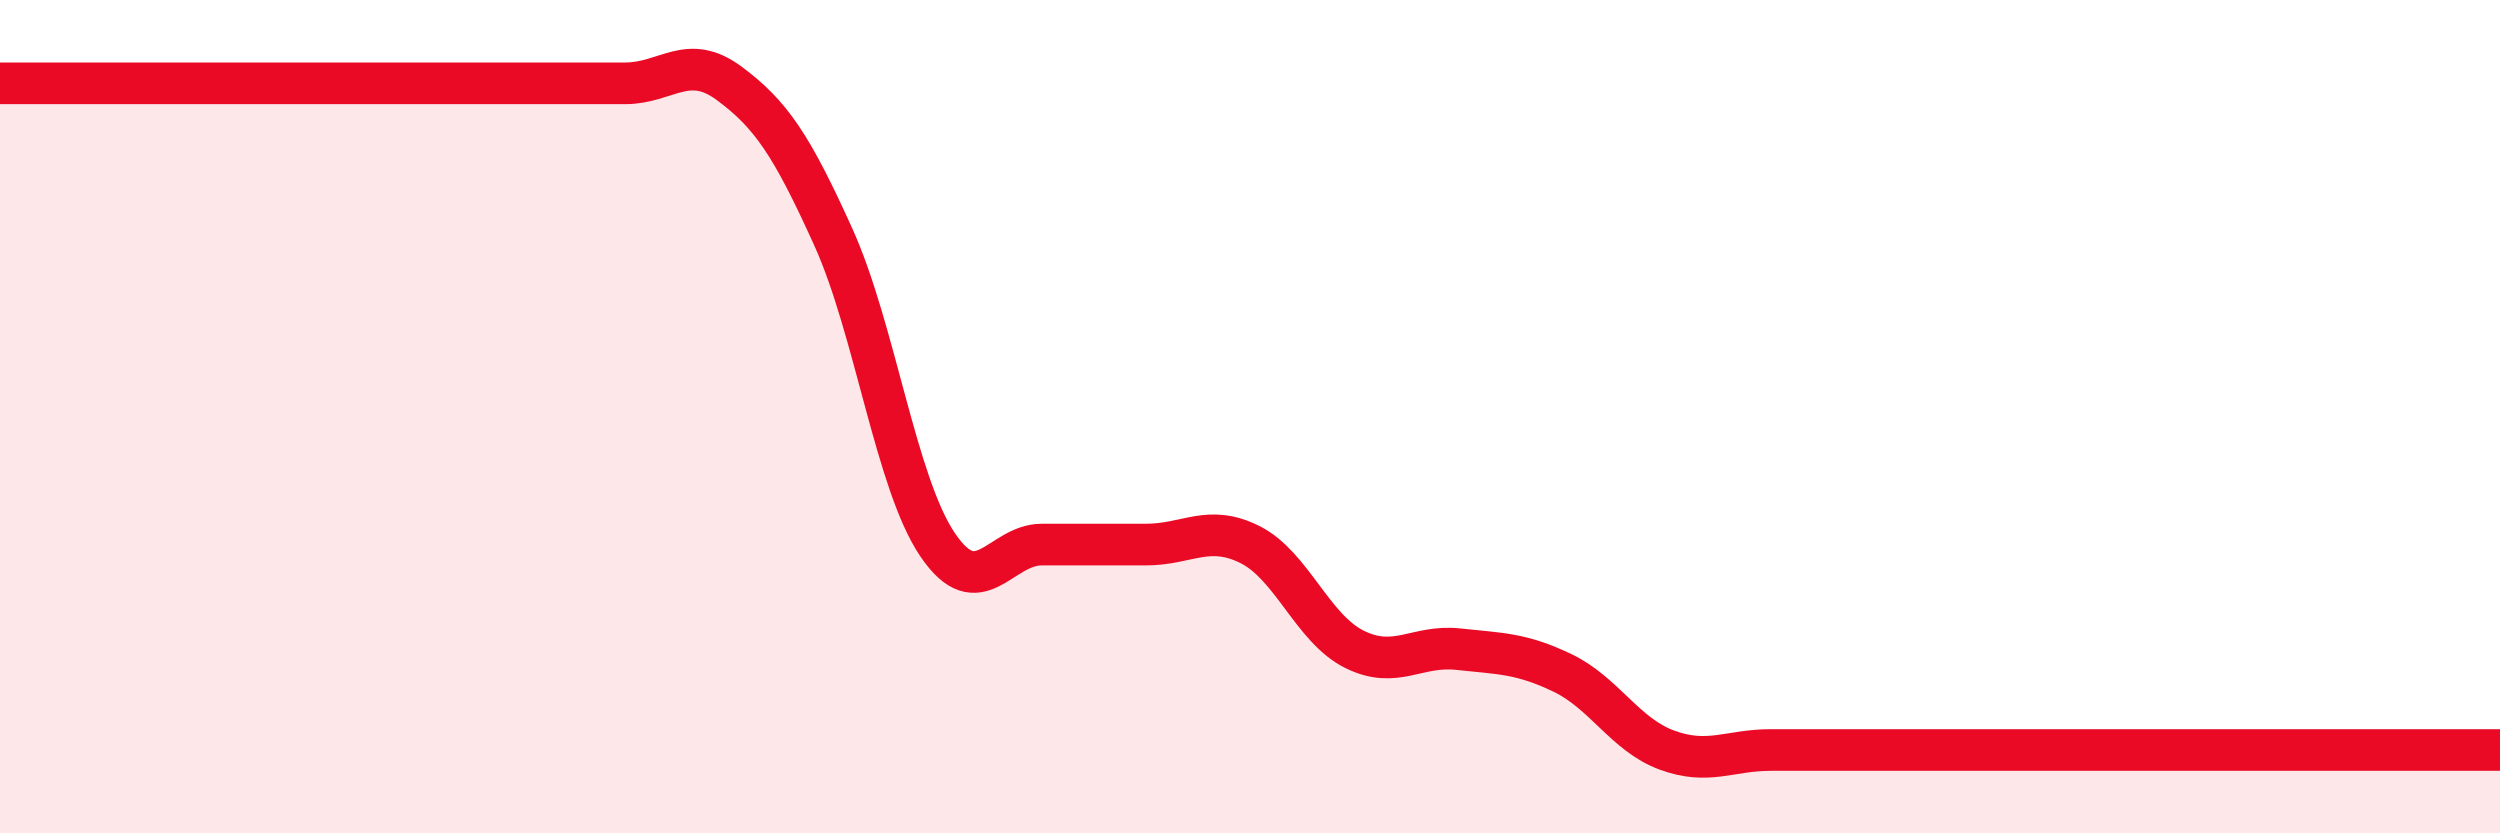
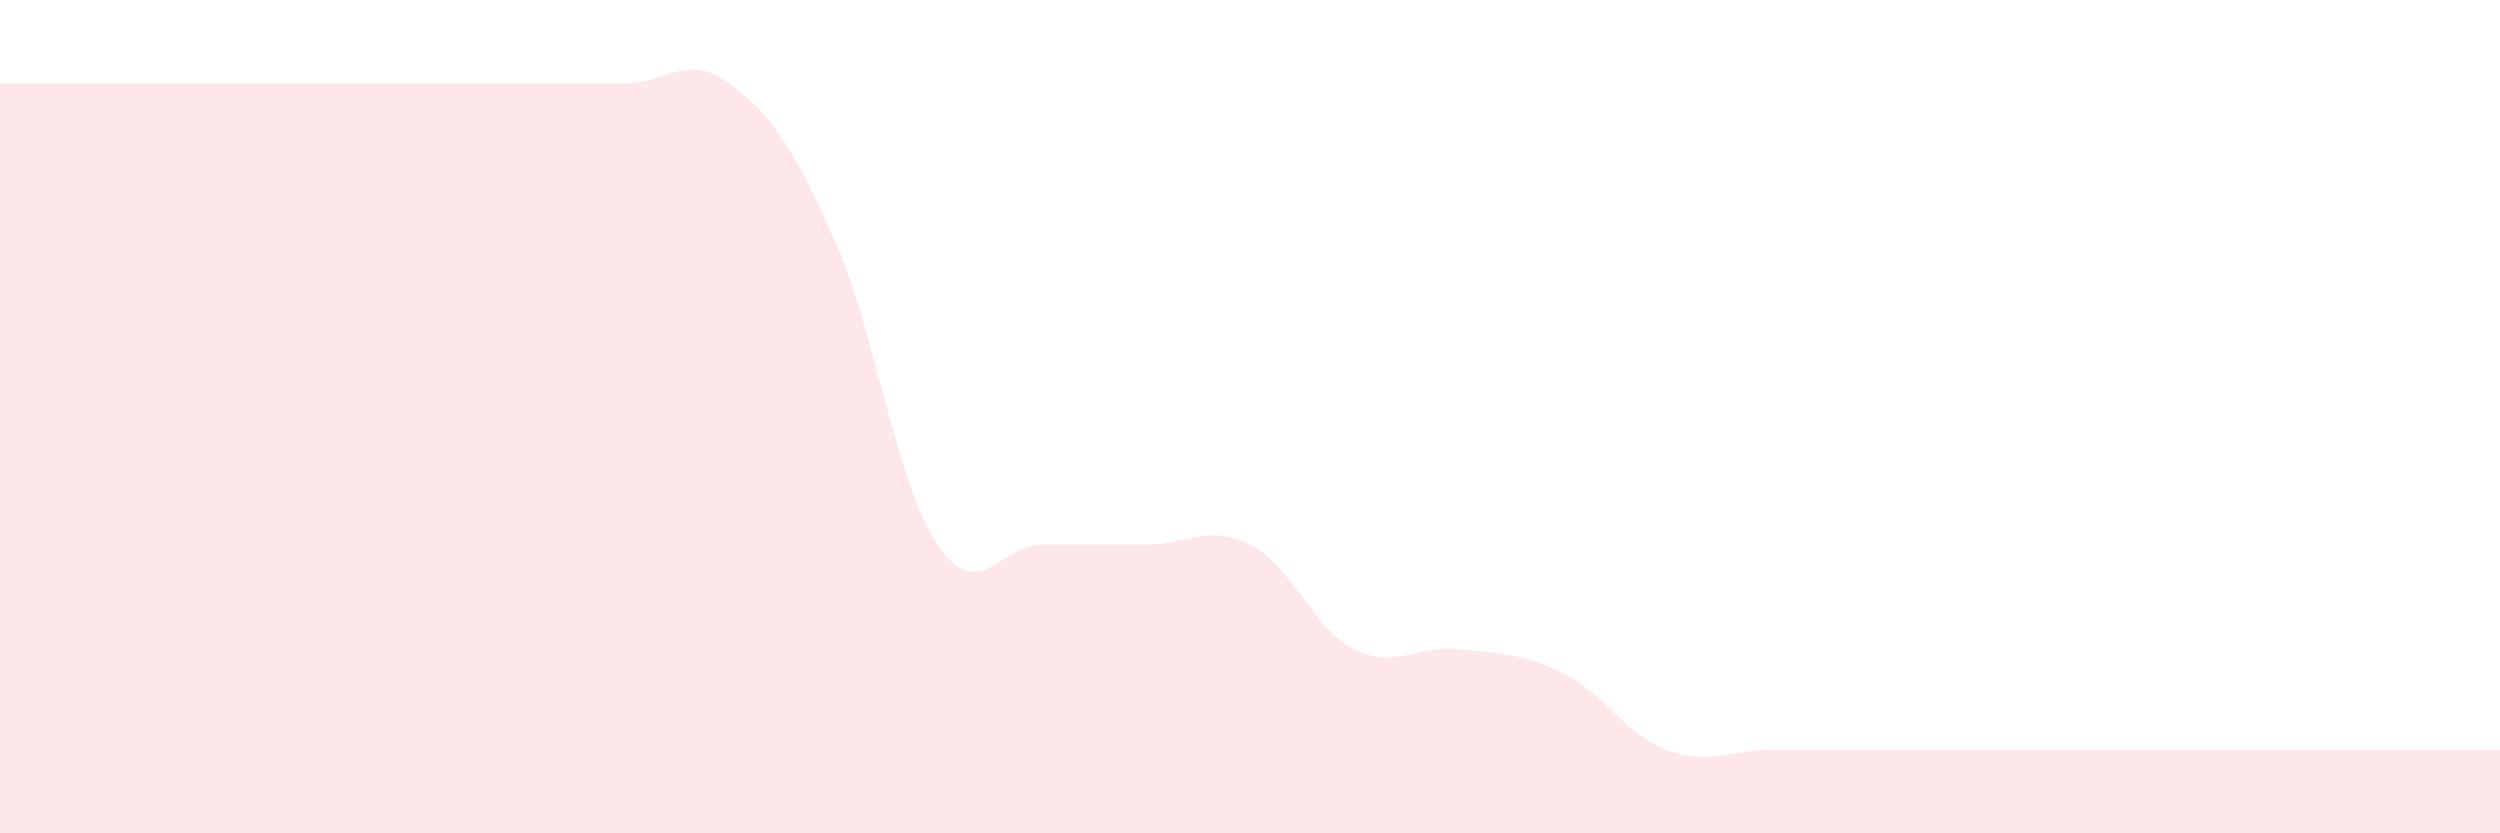
<svg xmlns="http://www.w3.org/2000/svg" width="60" height="20" viewBox="0 0 60 20">
  <path d="M 0,2 C 0.5,2 1.5,2 2.5,2 C 3.5,2 4,2 5,2 C 6,2 6.5,2 7.5,2 C 8.5,2 9,2 10,2 C 11,2 11.5,2 12.5,2 C 13.5,2 14,2 15,2 C 16,2 16.5,1.26 17.5,2 C 18.5,2.74 19,3.48 20,5.69 C 21,7.9 21.5,11.59 22.5,13.07 C 23.5,14.55 24,13.07 25,13.07 C 26,13.07 26.5,13.07 27.5,13.07 C 28.5,13.07 29,12.57 30,13.07 C 31,13.57 31.5,15.08 32.5,15.58 C 33.5,16.08 34,15.47 35,15.58 C 36,15.69 36.5,15.67 37.5,16.15 C 38.5,16.63 39,17.63 40,18 C 41,18.37 41.5,18 42.5,18 C 43.5,18 44,18 45,18 C 46,18 46.5,18 47.5,18 C 48.5,18 49,18 50,18 C 51,18 51.5,18 52.5,18 C 53.5,18 53.5,18 55,18 C 56.5,18 59,18 60,18L60 20L0 20Z" fill="#EB0A25" opacity="0.1" stroke-linecap="round" stroke-linejoin="round" />
-   <path d="M 0,2 C 0.5,2 1.5,2 2.5,2 C 3.5,2 4,2 5,2 C 6,2 6.5,2 7.5,2 C 8.5,2 9,2 10,2 C 11,2 11.5,2 12.5,2 C 13.5,2 14,2 15,2 C 16,2 16.5,1.26 17.5,2 C 18.5,2.74 19,3.48 20,5.69 C 21,7.9 21.5,11.59 22.5,13.07 C 23.5,14.55 24,13.07 25,13.07 C 26,13.07 26.5,13.07 27.5,13.07 C 28.5,13.07 29,12.57 30,13.07 C 31,13.57 31.5,15.08 32.5,15.58 C 33.5,16.08 34,15.47 35,15.58 C 36,15.69 36.5,15.67 37.5,16.15 C 38.5,16.63 39,17.63 40,18 C 41,18.37 41.5,18 42.5,18 C 43.5,18 44,18 45,18 C 46,18 46.5,18 47.5,18 C 48.5,18 49,18 50,18 C 51,18 51.5,18 52.5,18 C 53.5,18 53.5,18 55,18 C 56.5,18 59,18 60,18" stroke="#EB0A25" stroke-width="1" fill="none" stroke-linecap="round" stroke-linejoin="round" />
</svg>